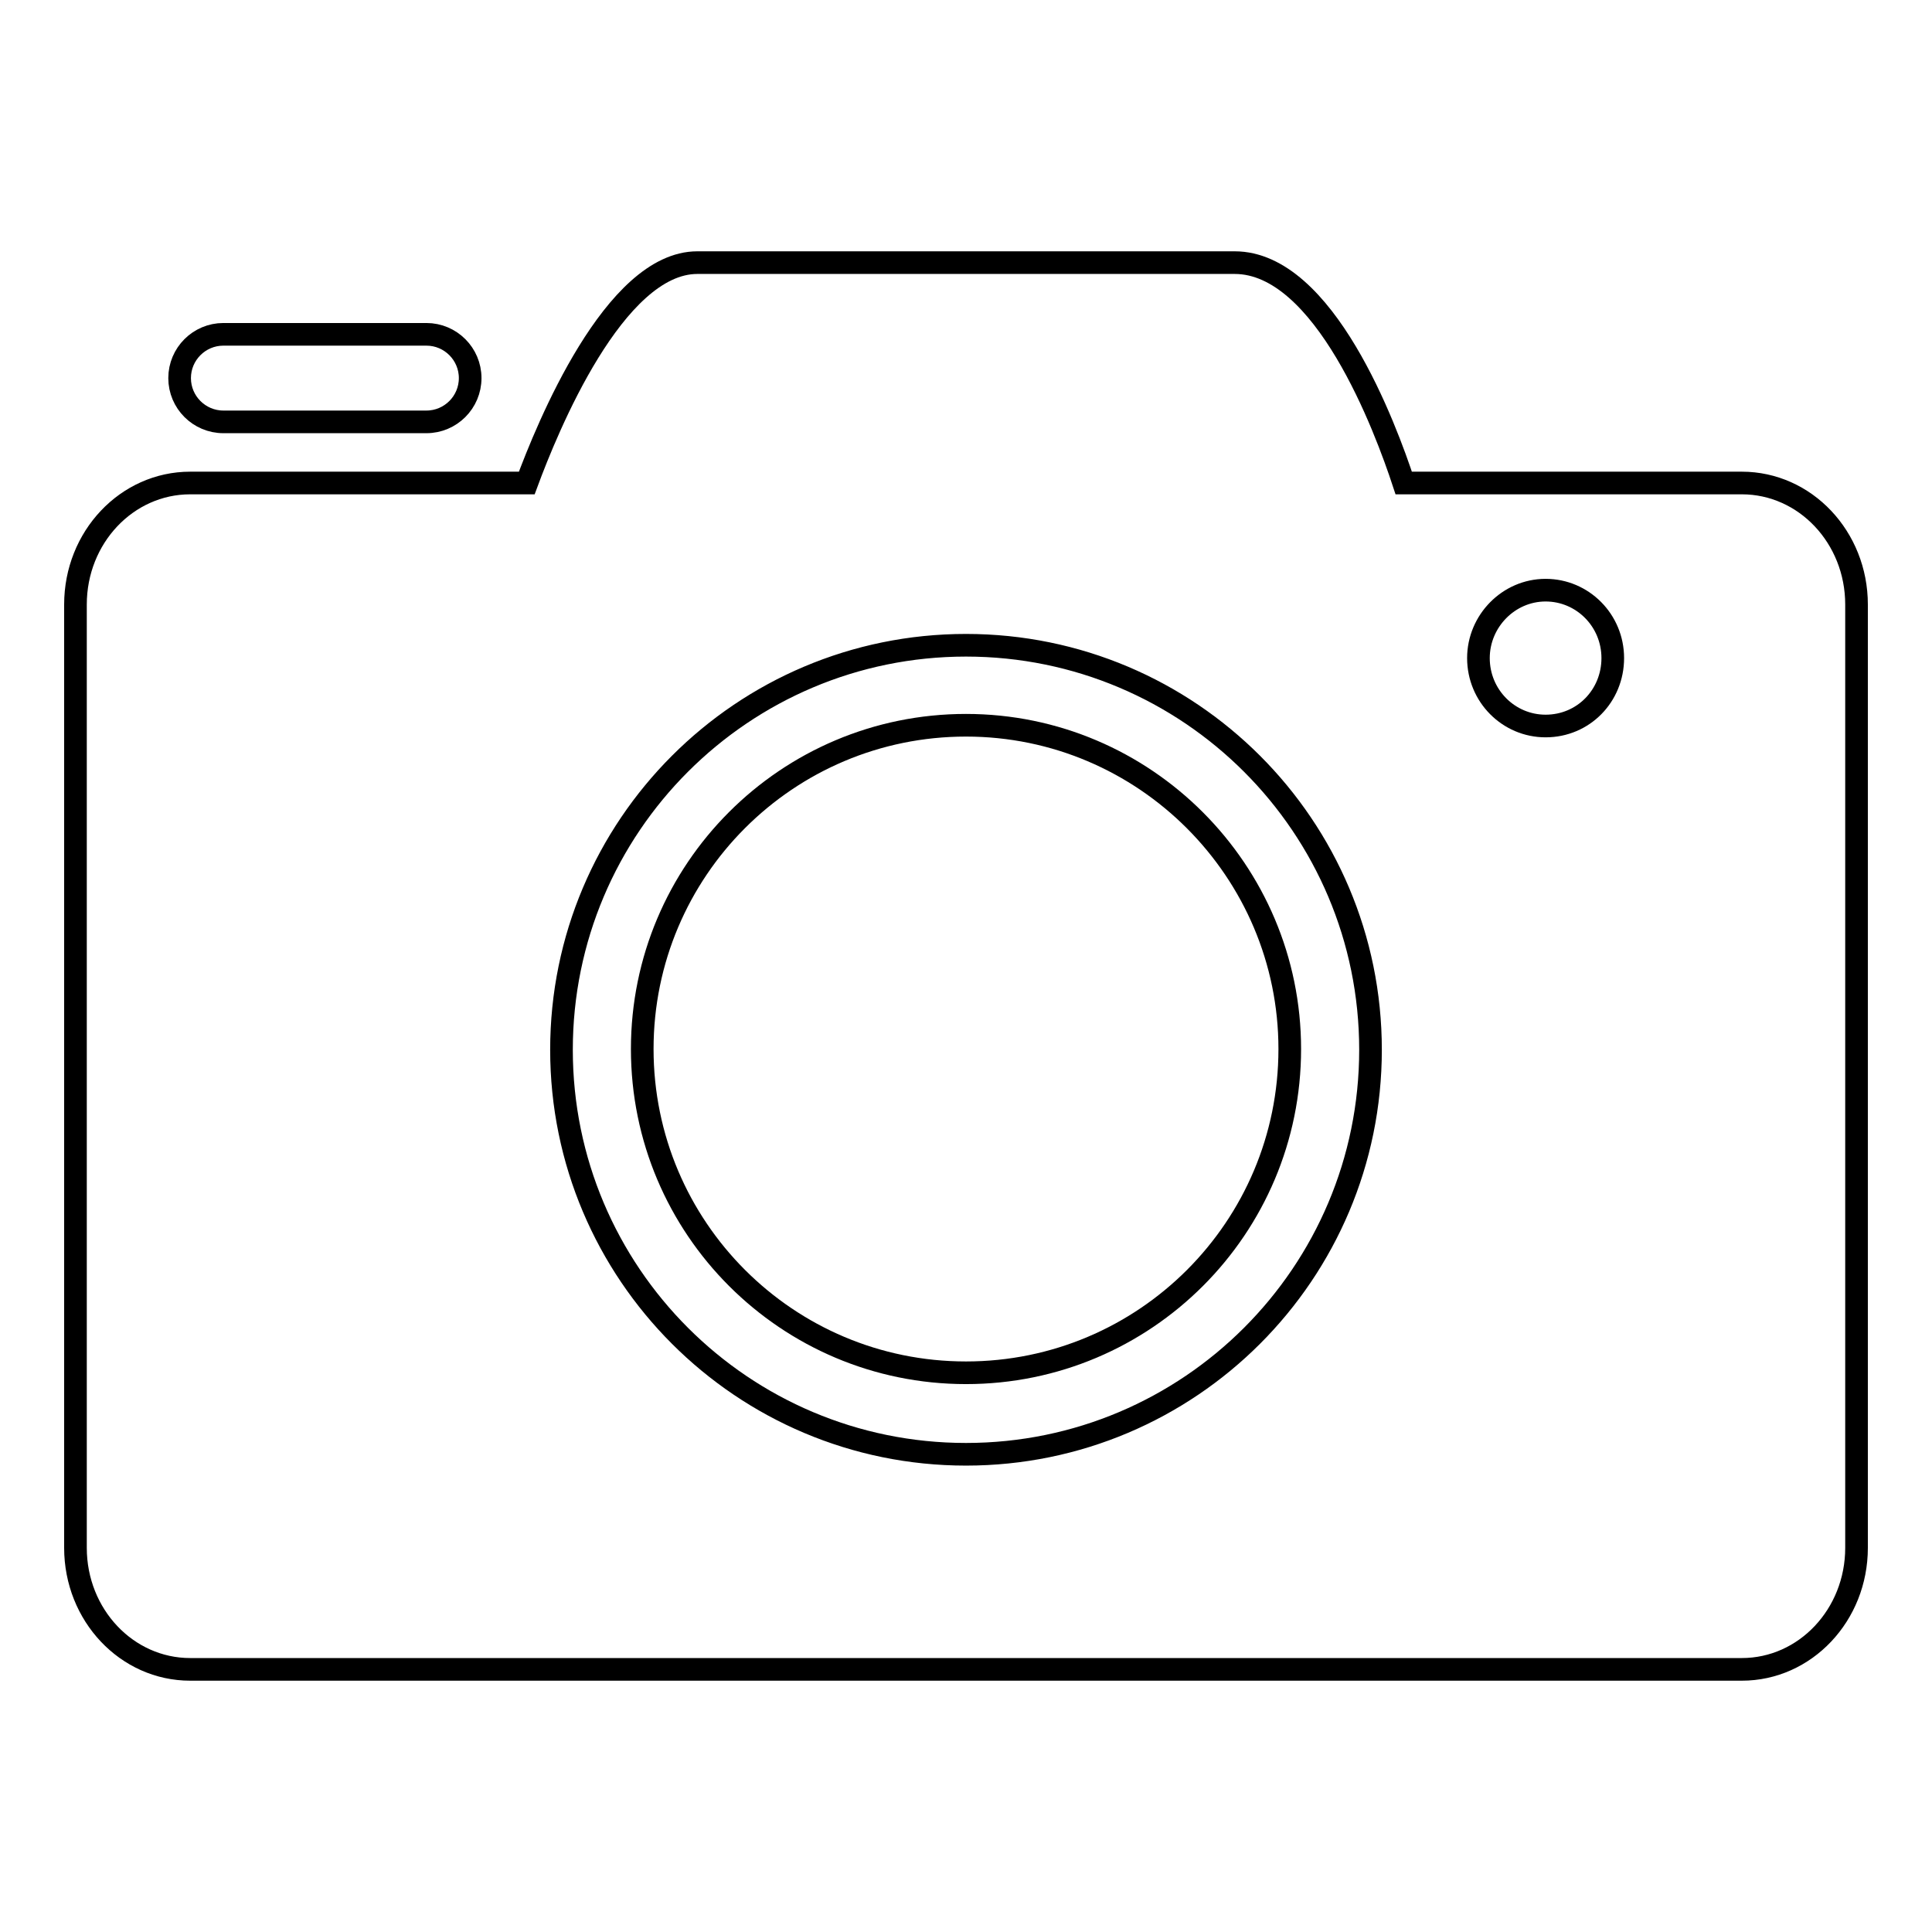
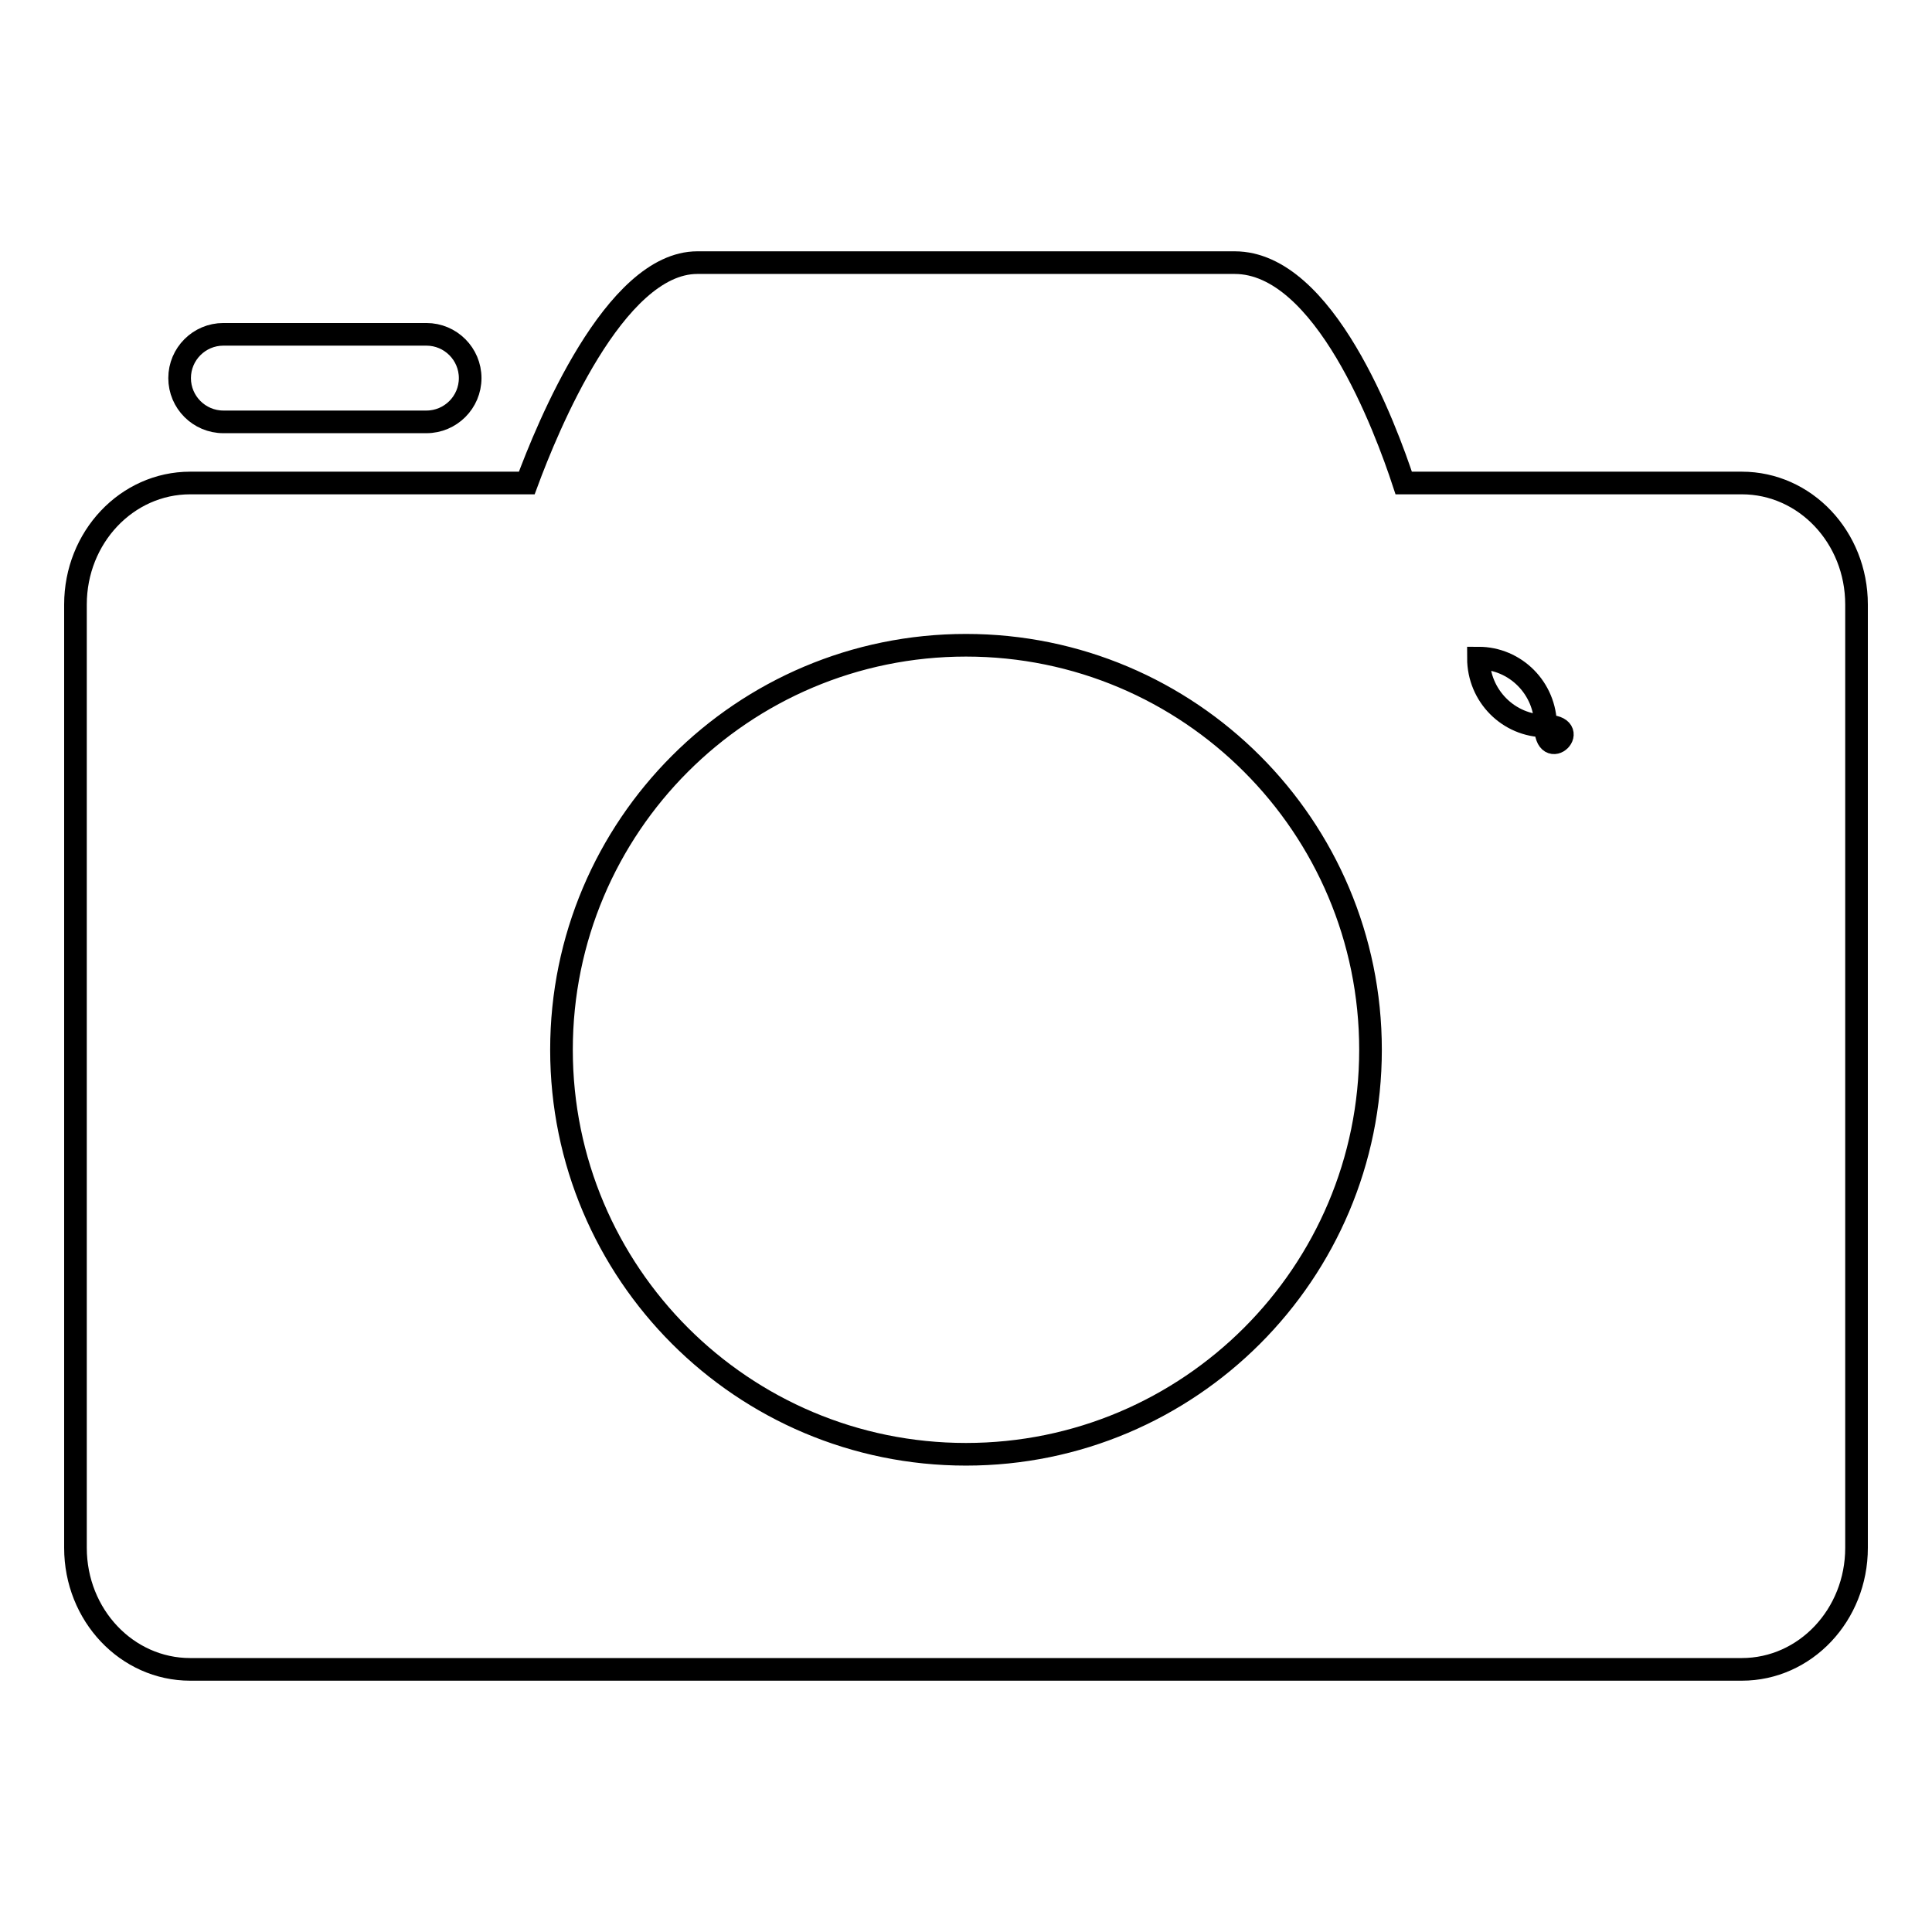
<svg xmlns="http://www.w3.org/2000/svg" version="1.1" x="0px" y="0px" viewBox="0 0 256 256" enable-background="new 0 0 256 256" xml:space="preserve">
  <g>
    <g>
-       <path stroke-width="3" fill-opacity="0" stroke="#000000" d="M128,96.1c-23.7,0-42.9,19.2-42.9,42.9c0,23.7,19.2,42.9,42.9,42.9c23.7,0,42.9-19.2,42.9-42.9C170.9,115.4,151.7,96.1,128,96.1z" />
-       <path stroke-width="3" fill-opacity="0" stroke="#000000" d="M230.8,64H186c-2.4-7.3-10.5-29.2-22.4-29.2H92.4c-11,0-19.9,21.9-22.6,29.2H25.2C16.8,64,10,71.2,10,80.1v125c0,8.9,6.8,16.1,15.2,16.1h205.6c8.4,0,15.2-7.2,15.2-16.1V80.1C246,71.2,239.2,64,230.8,64z M128,192.7c-29.6,0-53.6-24-53.6-53.6c0-29.6,24-53.6,53.6-53.6c29.6,0,53.6,24,53.6,53.6C181.6,168.7,157.6,192.7,128,192.7z M204.8,96.2c-4.9,0-8.9-4-8.9-9c0-4.9,4-9,8.9-9c4.9,0,8.9,4,8.9,9S209.8,96.2,204.8,96.2z" />
+       <path stroke-width="3" fill-opacity="0" stroke="#000000" d="M230.8,64H186c-2.4-7.3-10.5-29.2-22.4-29.2H92.4c-11,0-19.9,21.9-22.6,29.2H25.2C16.8,64,10,71.2,10,80.1v125c0,8.9,6.8,16.1,15.2,16.1h205.6c8.4,0,15.2-7.2,15.2-16.1V80.1C246,71.2,239.2,64,230.8,64z M128,192.7c-29.6,0-53.6-24-53.6-53.6c0-29.6,24-53.6,53.6-53.6c29.6,0,53.6,24,53.6,53.6C181.6,168.7,157.6,192.7,128,192.7z M204.8,96.2c-4.9,0-8.9-4-8.9-9c4.9,0,8.9,4,8.9,9S209.8,96.2,204.8,96.2z" />
      <path stroke-width="3" fill-opacity="0" stroke="#000000" d="M62.3,50.1c0,3.2-2.6,5.8-5.8,5.8H29.6c-3.2,0-5.8-2.6-5.8-5.8l0,0c0-3.2,2.6-5.8,5.8-5.8h26.9C59.7,44.3,62.3,46.9,62.3,50.1L62.3,50.1z" />
    </g>
  </g>
</svg>